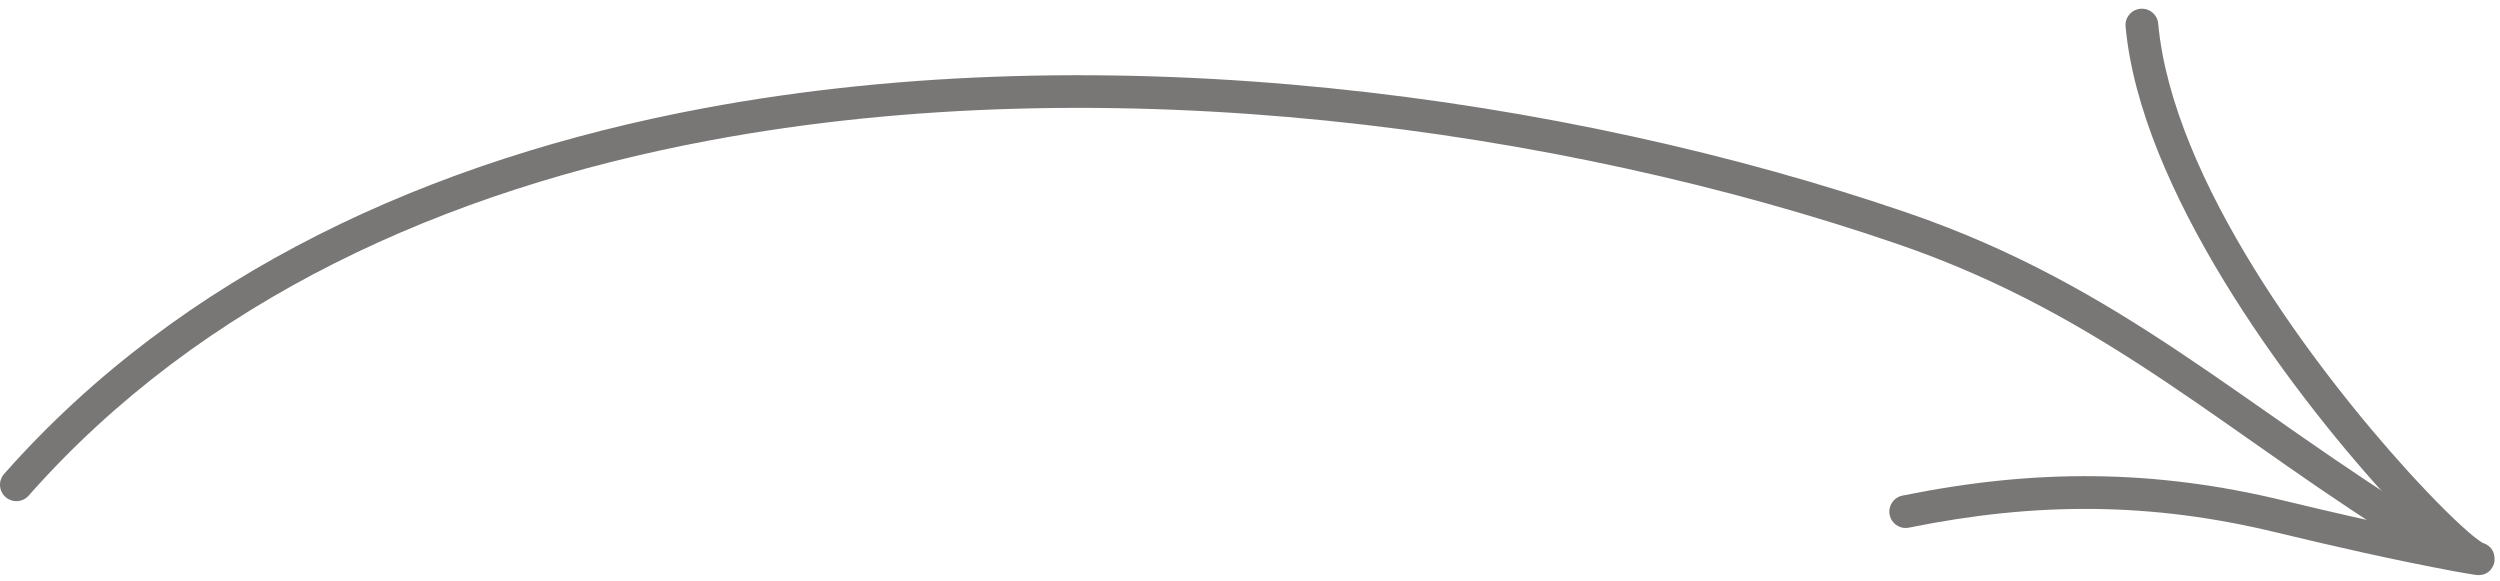
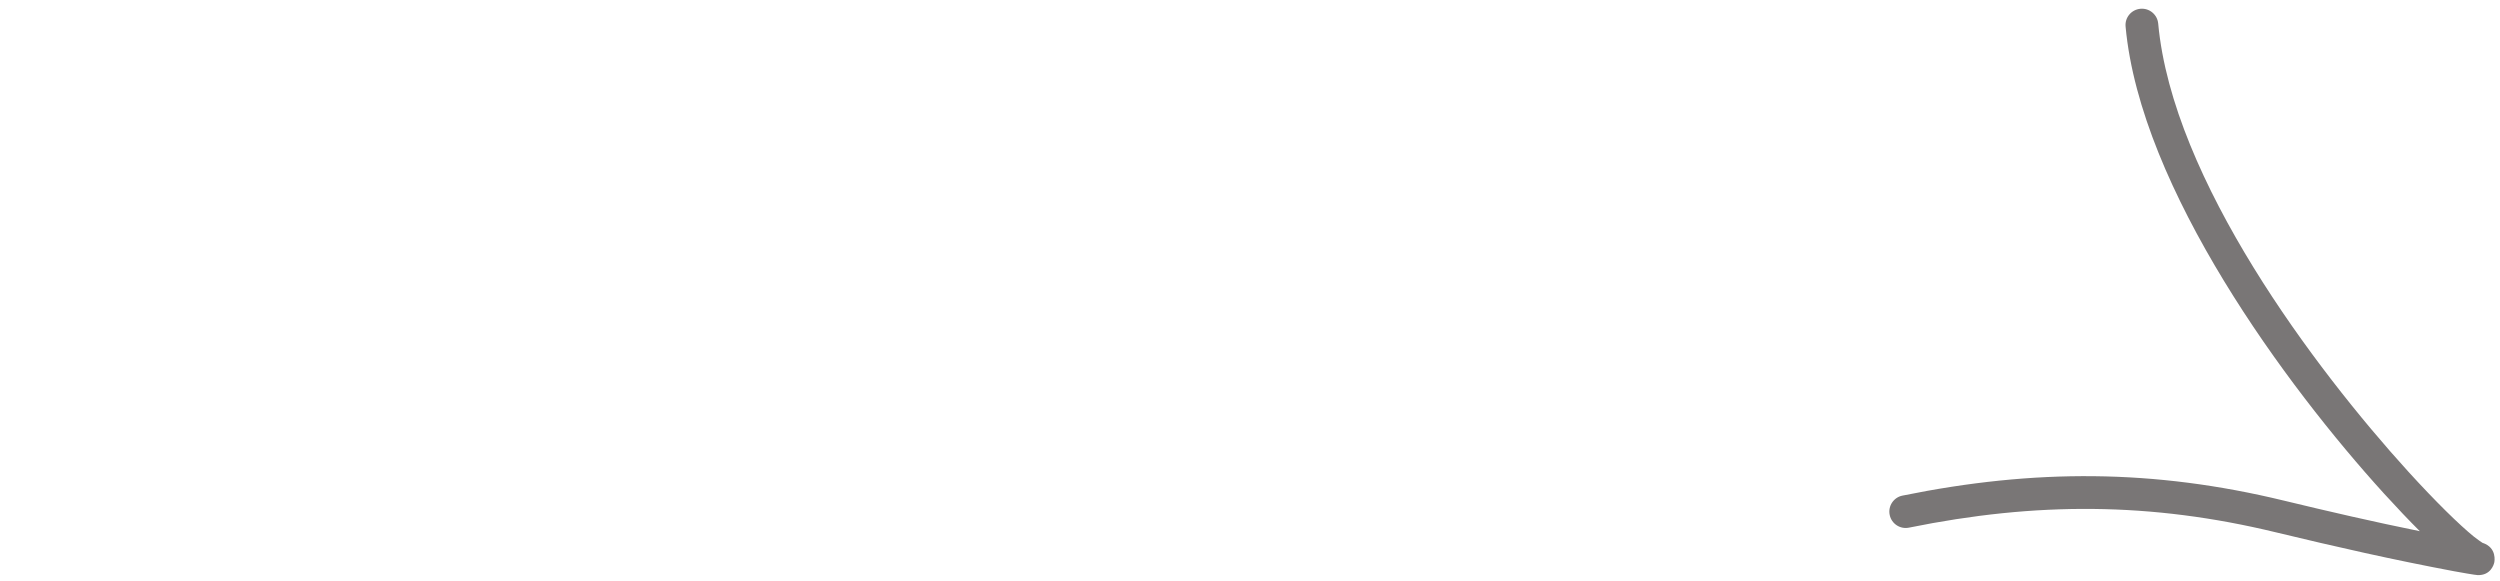
<svg xmlns="http://www.w3.org/2000/svg" width="86" height="20" viewBox="0 0 86 20" fill="none">
-   <path fill-rule="evenodd" clip-rule="evenodd" d="M0.985 17.05C6.93 10.321 15.289 6.539 24.403 4.832C38.166 2.254 53.651 4.406 65.266 8.391C72.566 10.895 76.667 15.029 83.223 19.03C83.488 19.192 83.835 19.108 83.997 18.842C84.159 18.578 84.075 18.23 83.809 18.07C77.177 14.022 73.016 9.86 65.631 7.326C53.855 3.286 38.151 1.113 24.195 3.726C14.831 5.48 6.251 9.389 0.141 16.304C-0.064 16.537 -0.043 16.892 0.19 17.098C0.423 17.304 0.779 17.283 0.985 17.05Z" fill="#797676" />
  <path fill-rule="evenodd" clip-rule="evenodd" d="M85.395 18.672C85.372 18.656 85.219 18.556 85.099 18.458C84.602 18.054 83.797 17.269 82.84 16.218C79.633 12.689 74.733 6.177 74.242 0.81C74.213 0.501 73.939 0.273 73.63 0.302C73.32 0.33 73.091 0.603 73.12 0.913C73.631 6.497 78.67 13.304 82.007 16.975C82.455 17.466 82.871 17.904 83.242 18.273C81.675 17.955 80.12 17.597 78.565 17.221C74.088 16.136 69.991 16.124 65.444 17.049C65.14 17.11 64.942 17.408 65.005 17.712C65.066 18.016 65.364 18.213 65.668 18.151C70.045 17.262 73.99 17.27 78.299 18.314C80.332 18.805 82.367 19.266 84.422 19.651C84.626 19.689 85.159 19.783 85.236 19.784C85.673 19.793 85.781 19.438 85.801 19.358C85.811 19.32 85.906 18.837 85.395 18.672ZM85.011 19.73C85.025 19.734 85.04 19.74 85.055 19.744C85.042 19.741 85.028 19.736 85.011 19.73Z" fill="#797676" />
</svg>